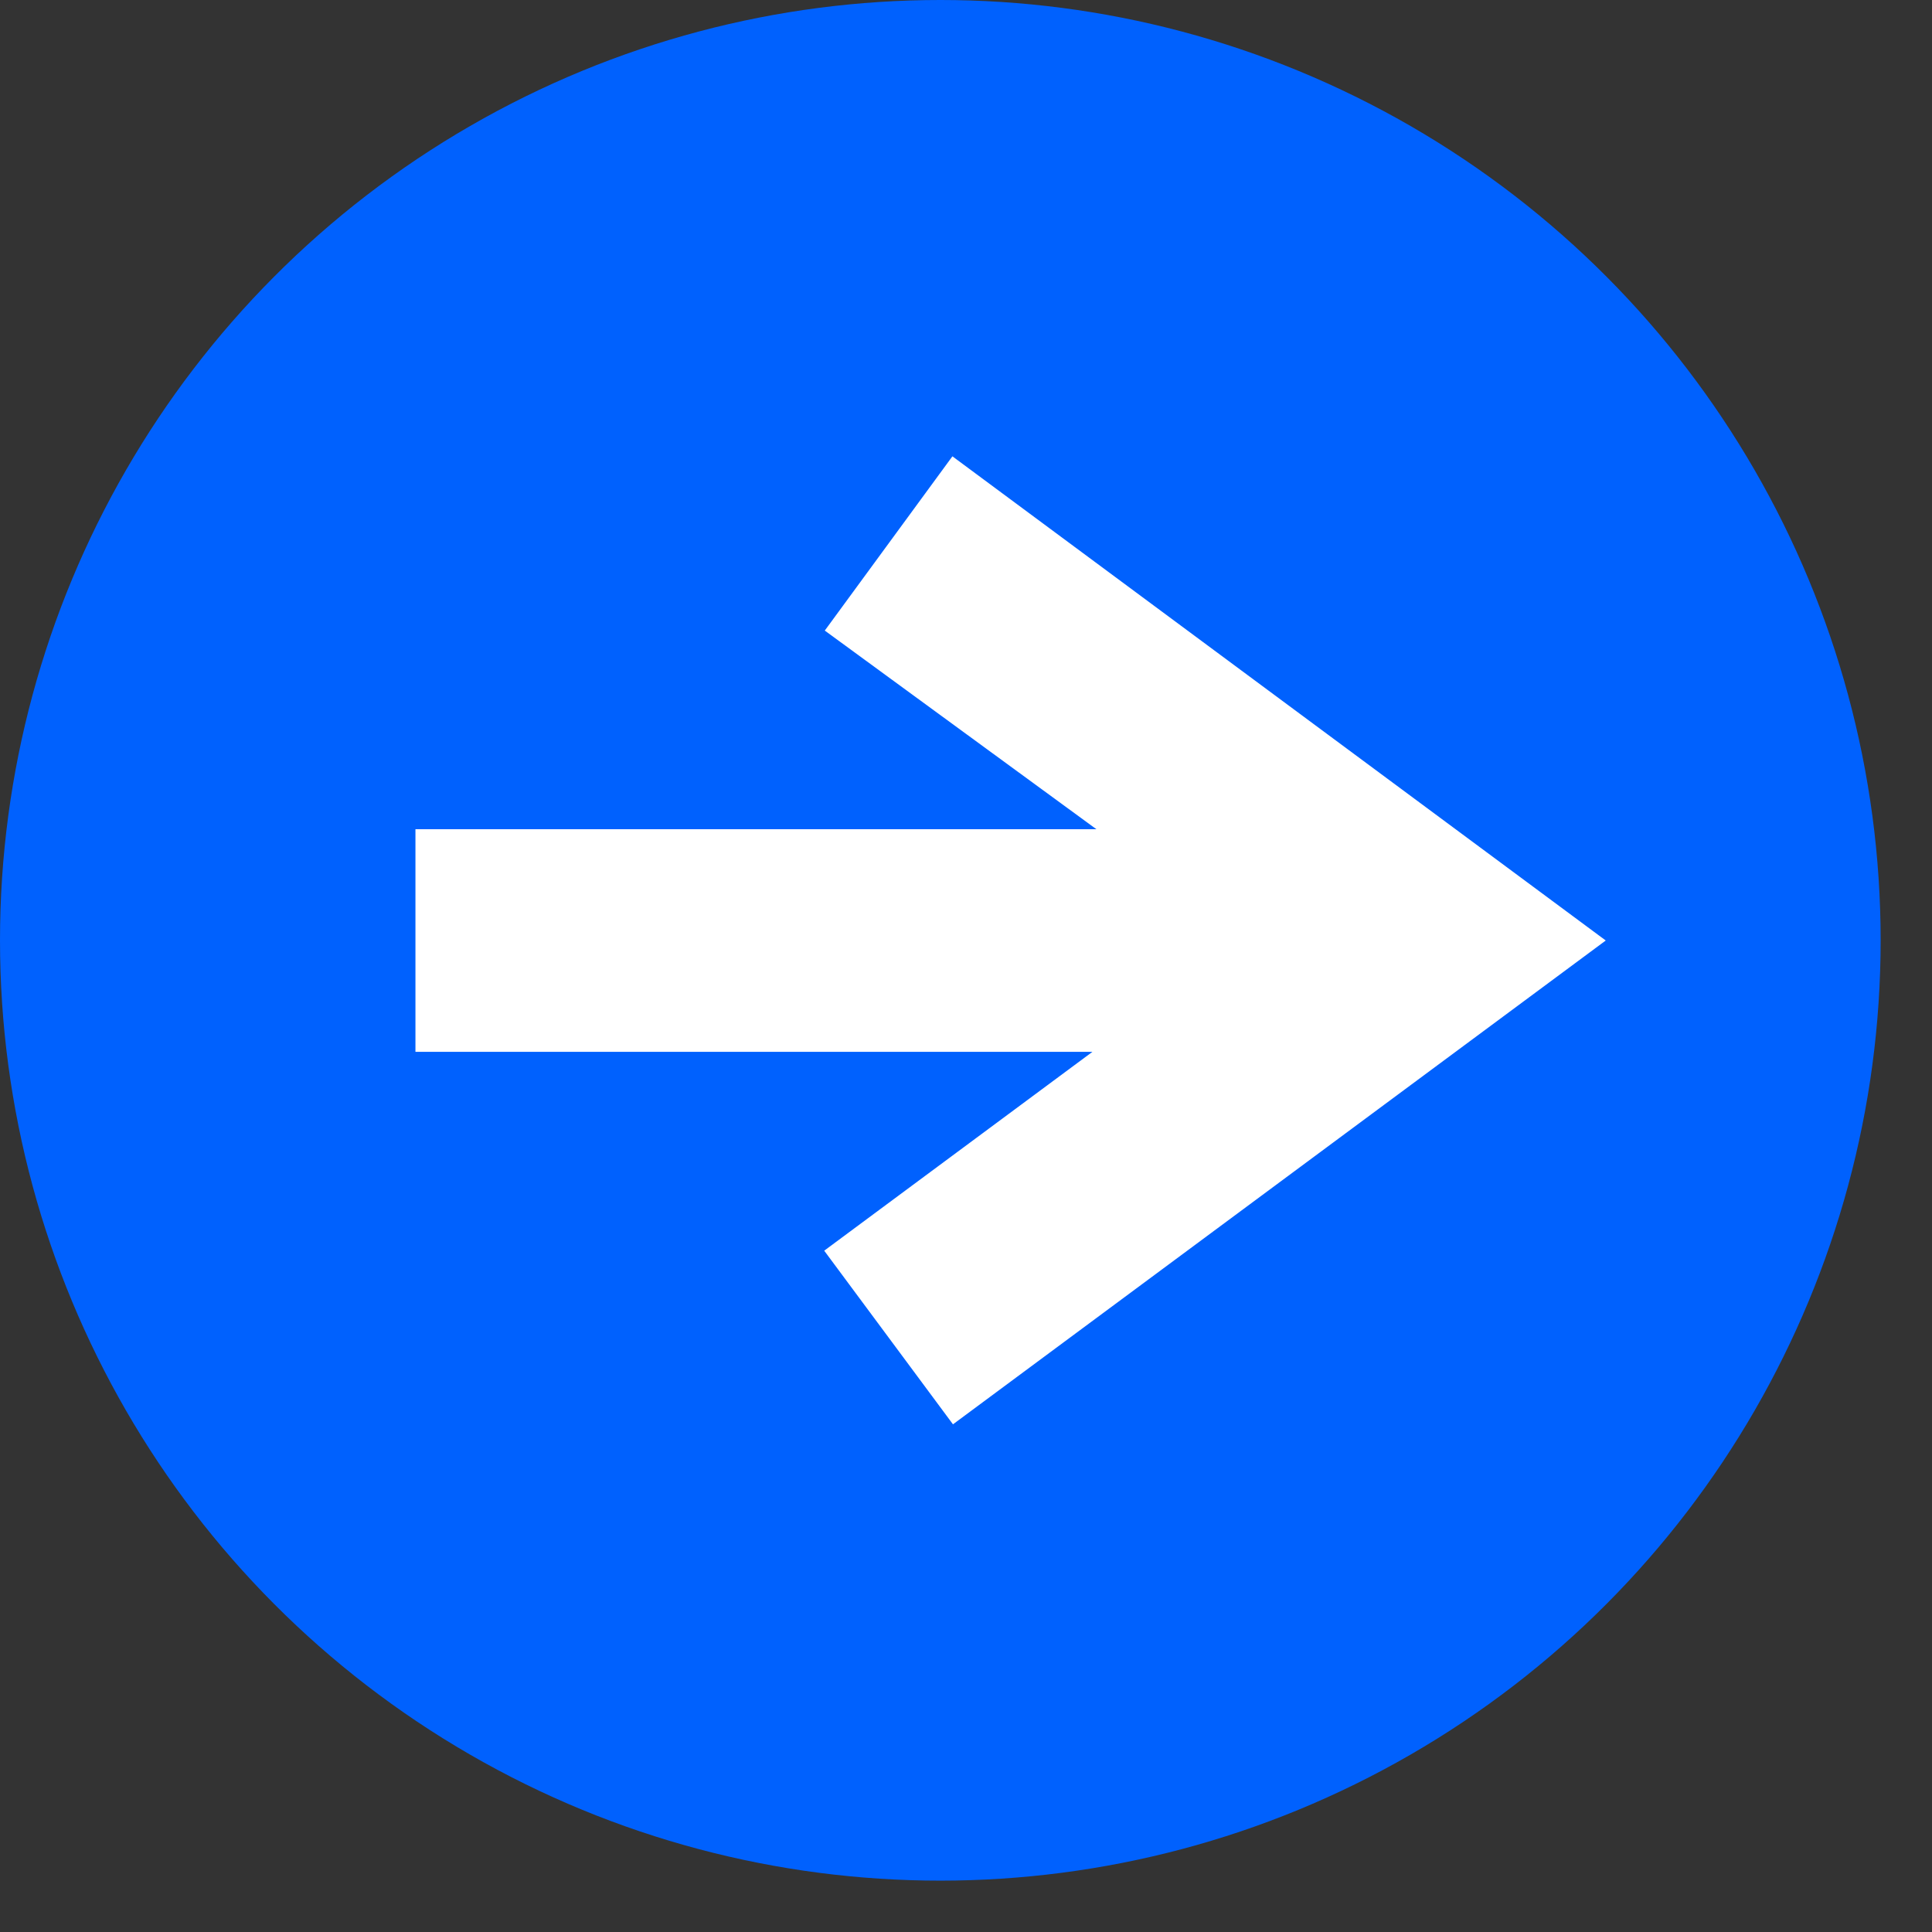
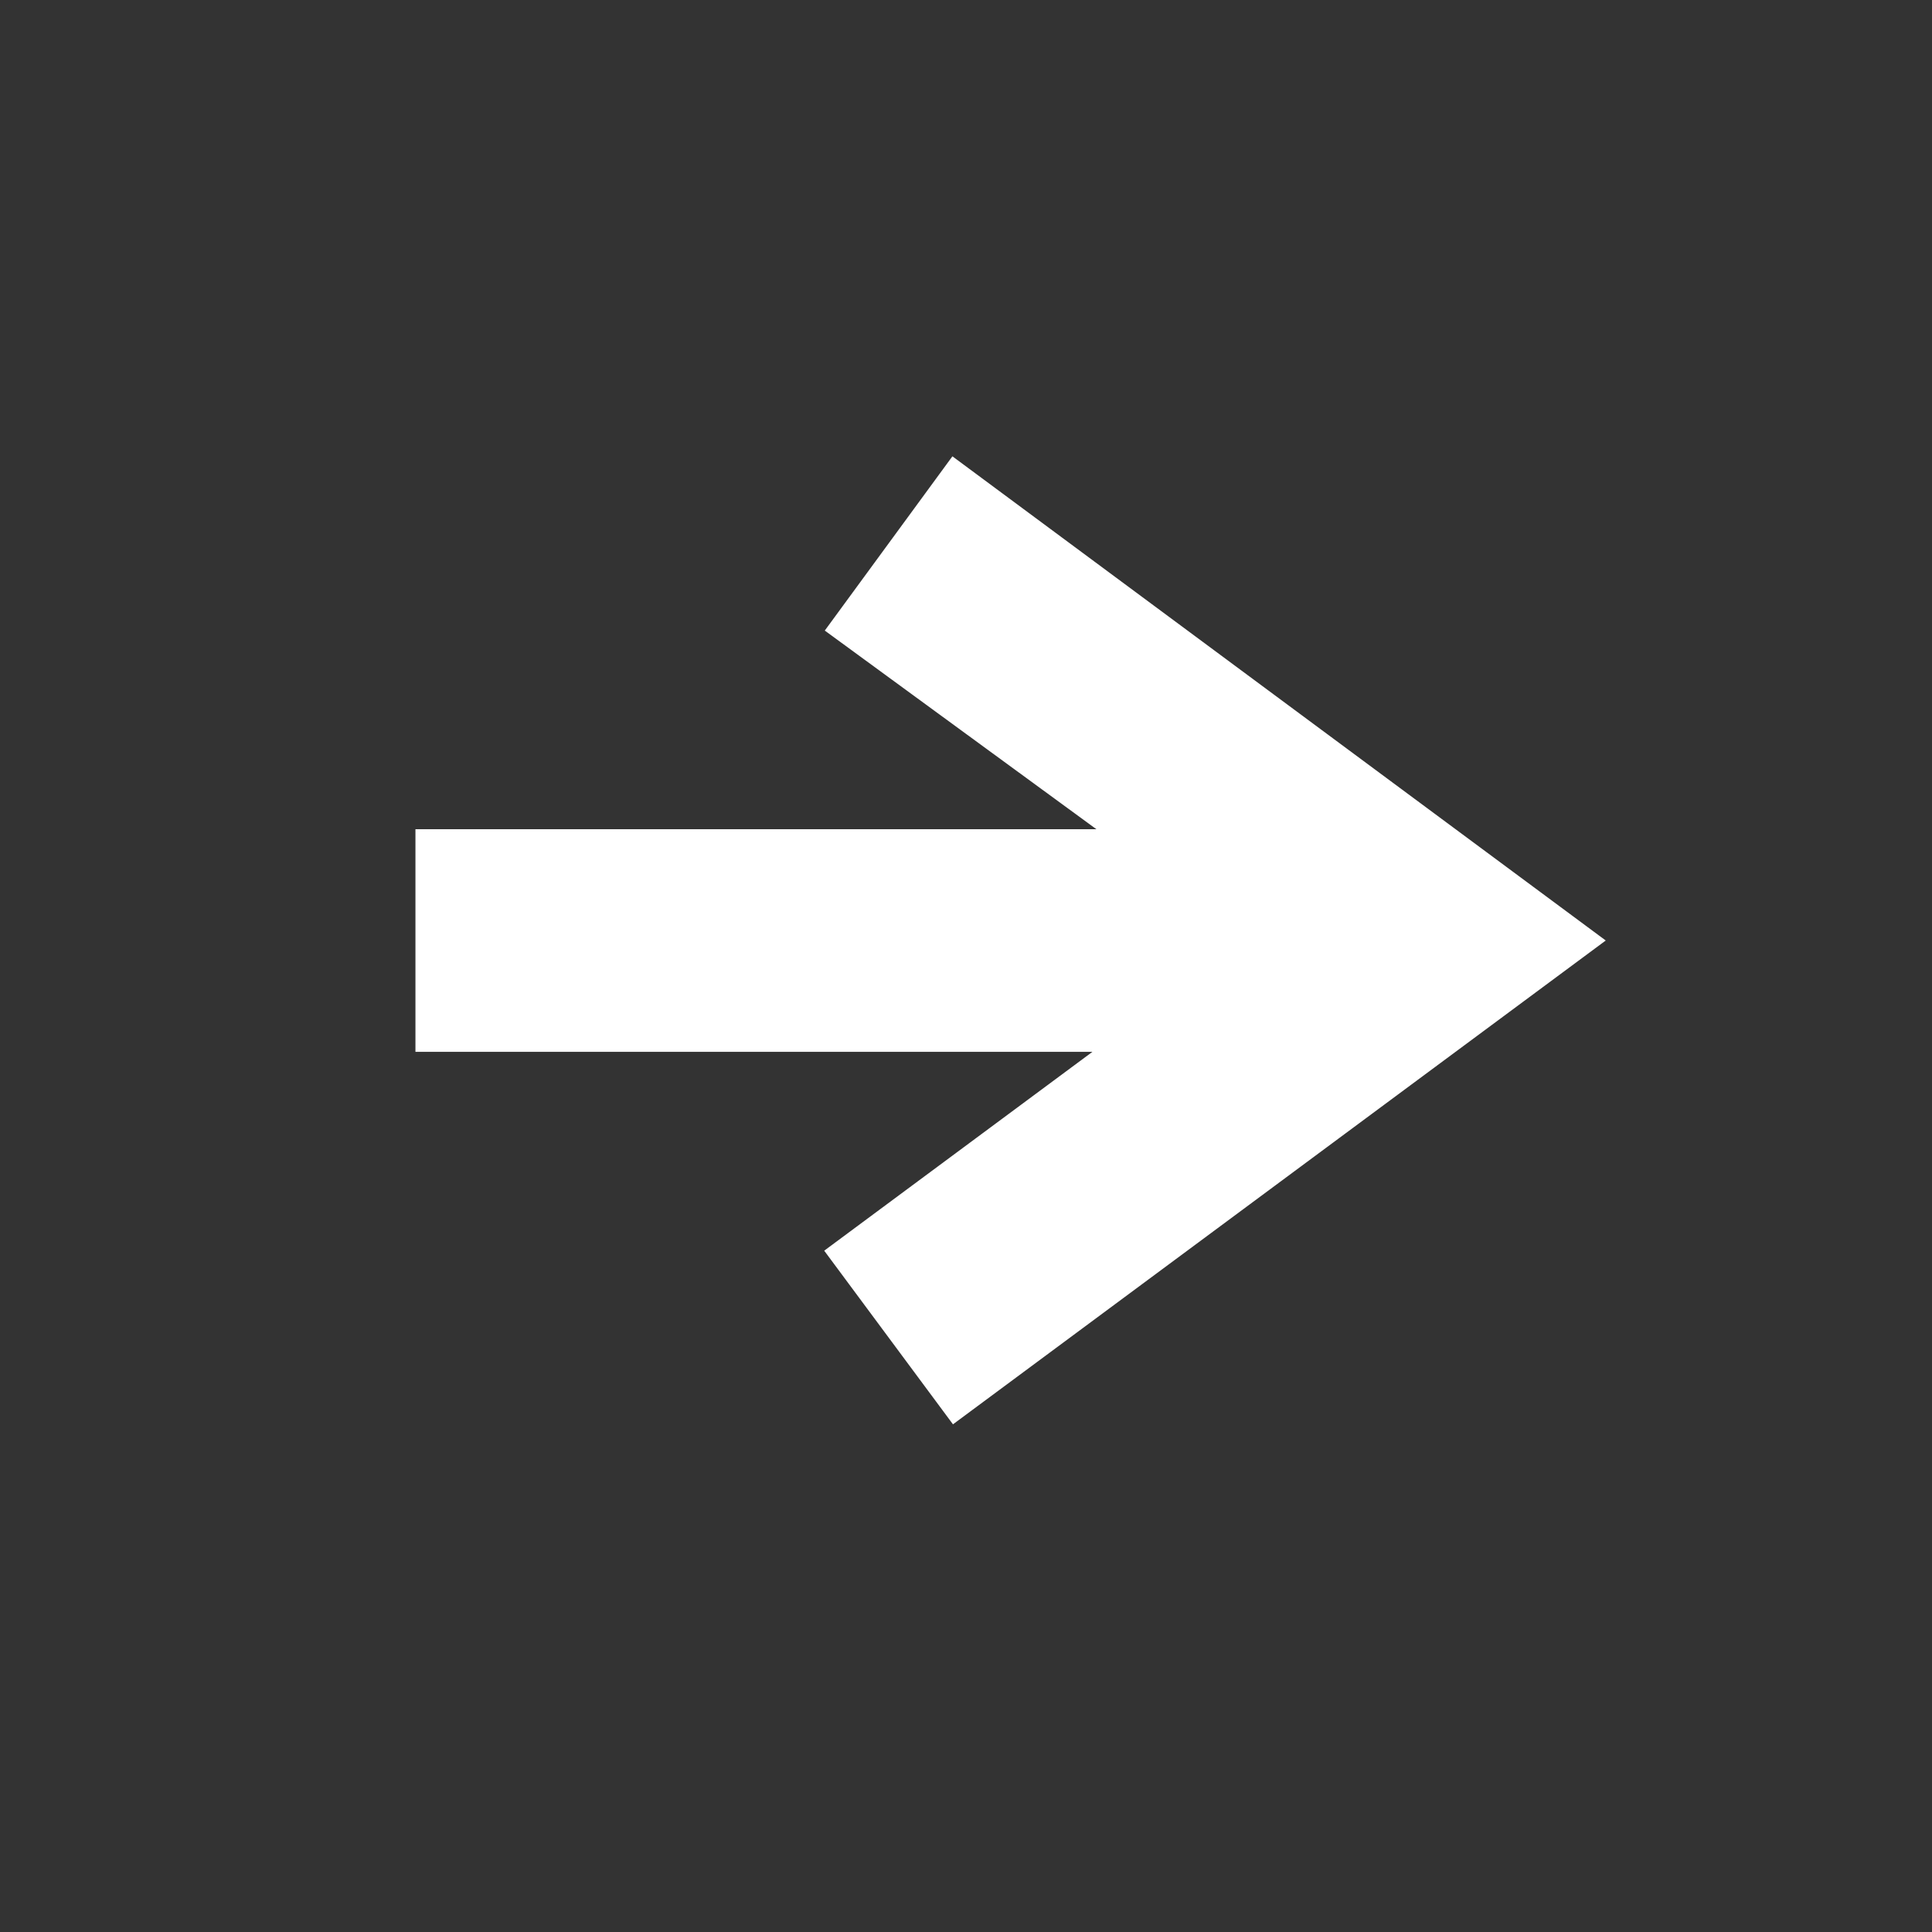
<svg xmlns="http://www.w3.org/2000/svg" width="31" height="31" viewBox="0 0 31 31" fill="none">
  <rect x="0" y="0" width="31" height="31" fill="#333333" stroke="none" />
-   <ellipse cx="15.088" cy="15.088" rx="15.088" ry="15.088" fill="#0061FE" />
-   <path d="M15.282 7.322L13.234 10.118L17.592 13.305H6.666V16.877H17.529L13.225 20.068L15.291 22.854L25.765 15.091L15.282 7.322Z" fill="white" />
+   <path d="M15.282 7.322L13.234 10.118L17.592 13.305H6.666V16.877H17.529L13.225 20.068L15.291 22.854L25.765 15.091Z" fill="white" />
</svg>